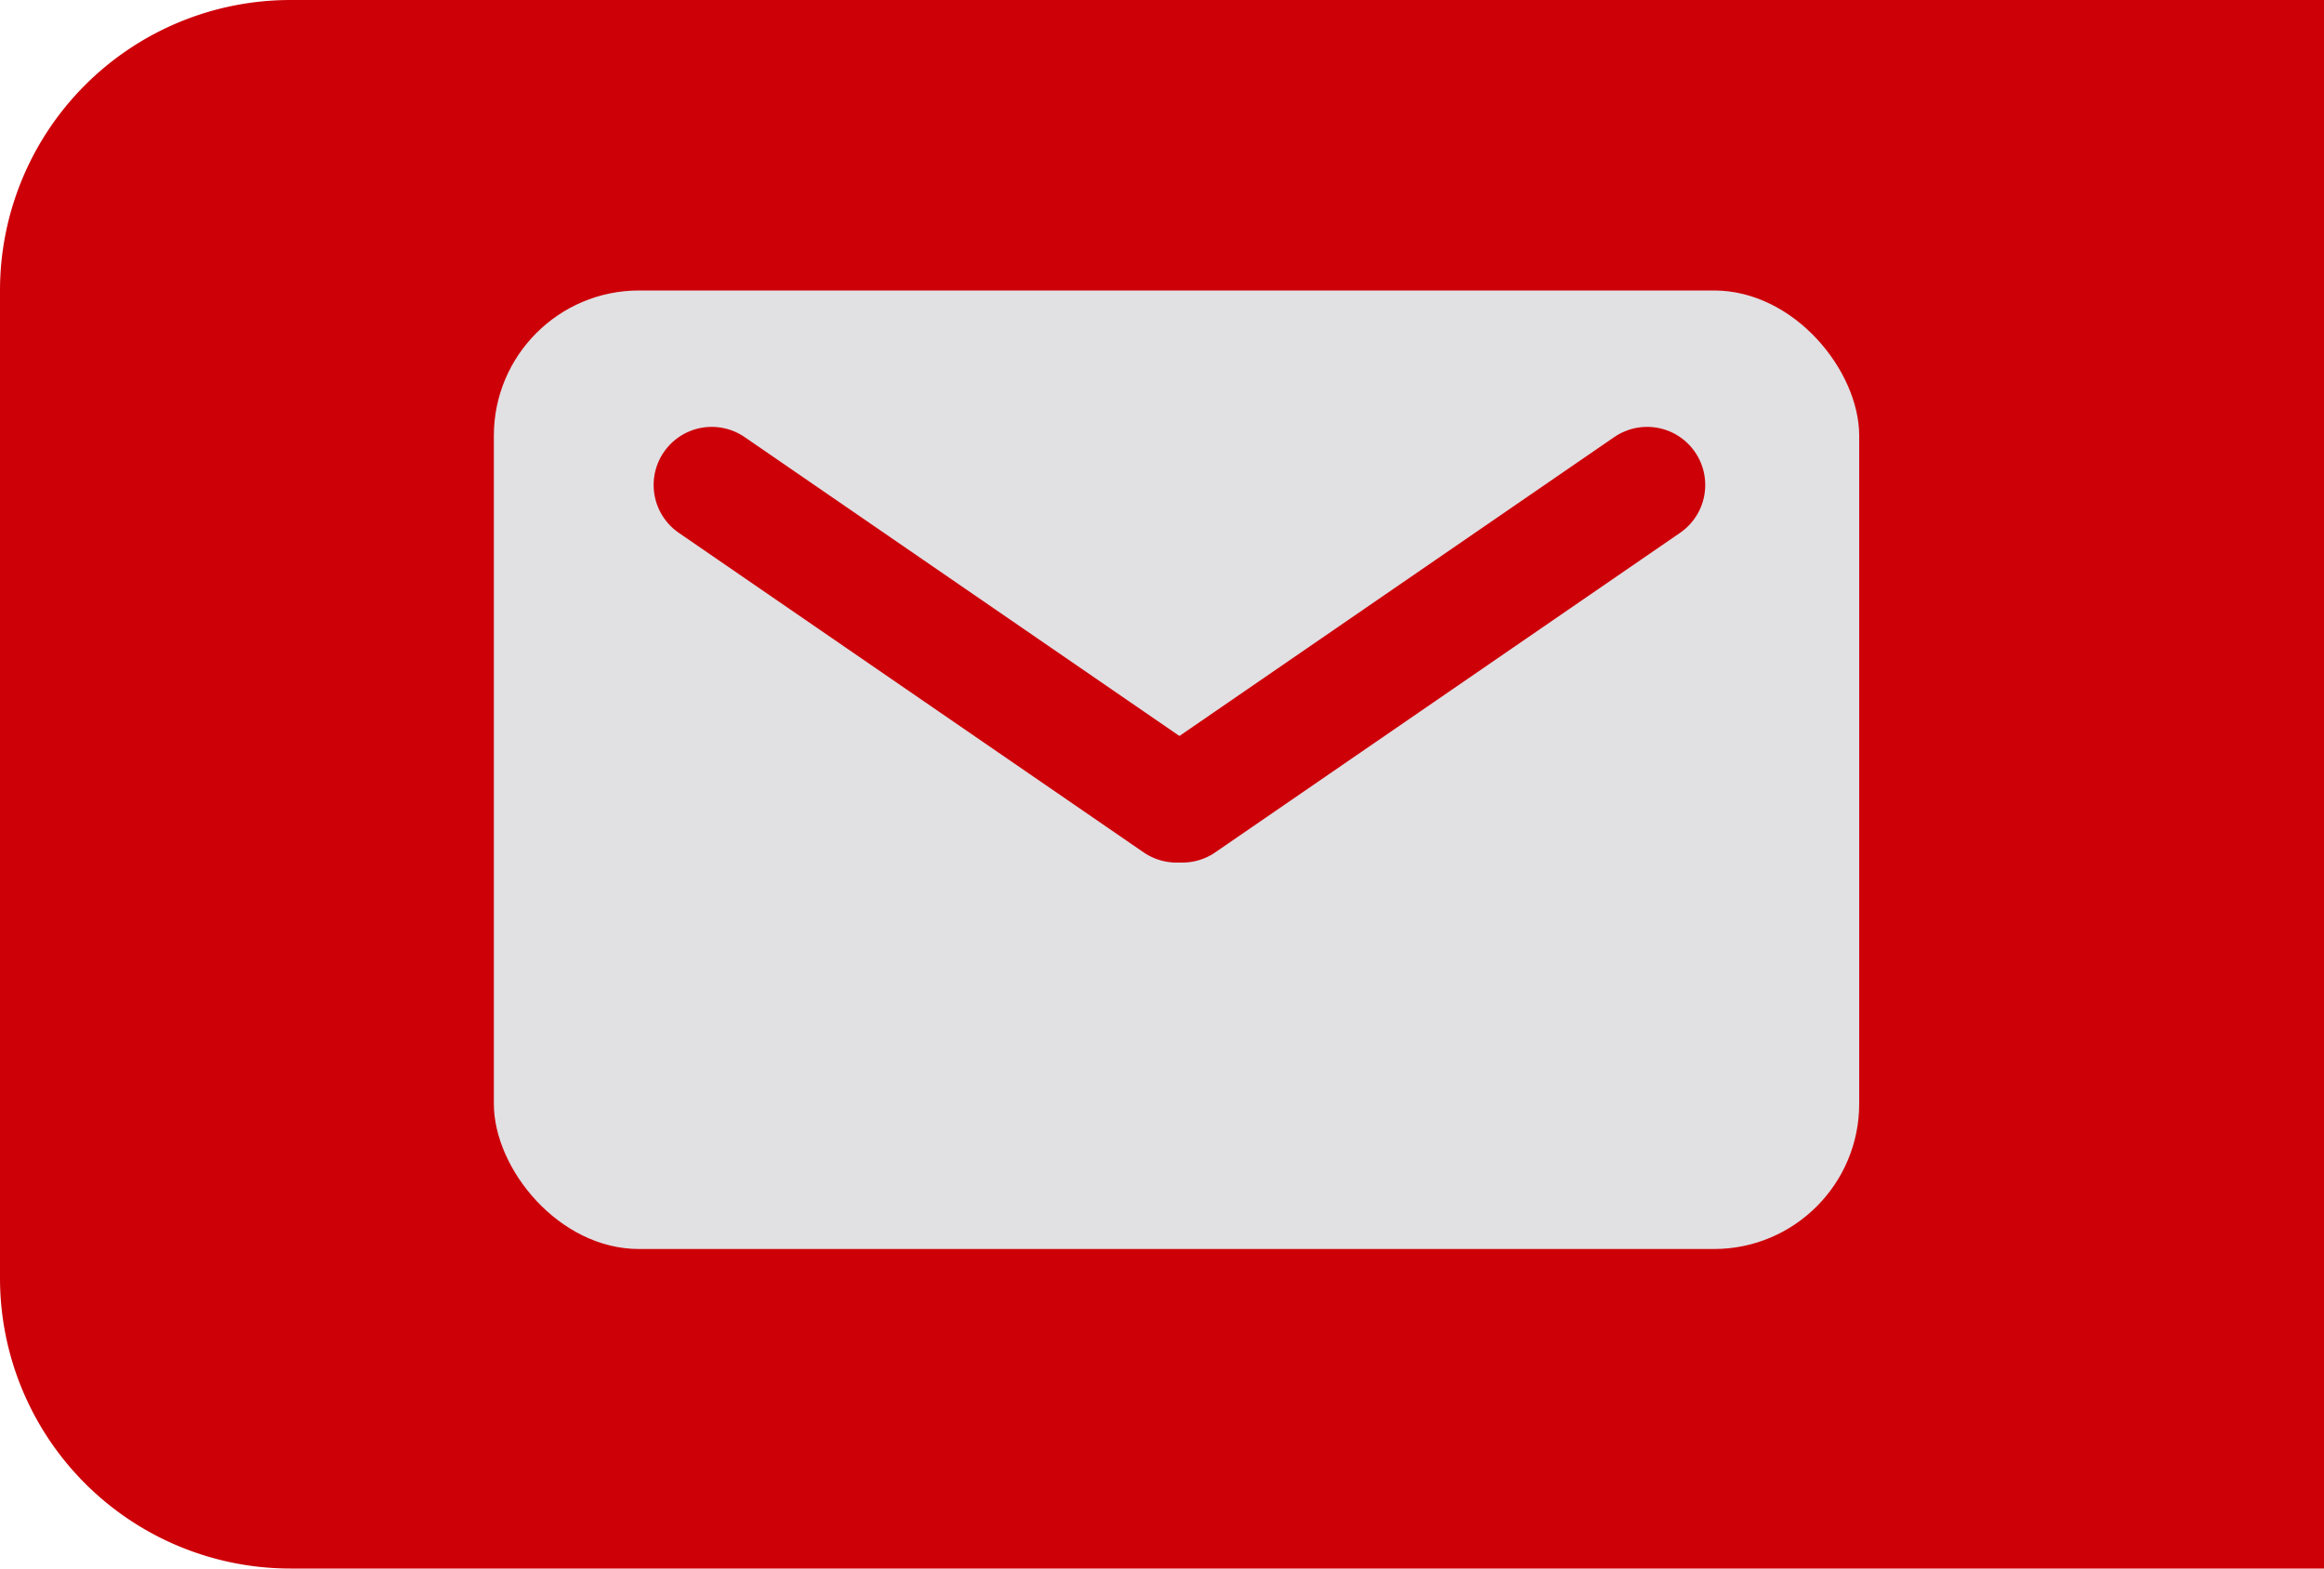
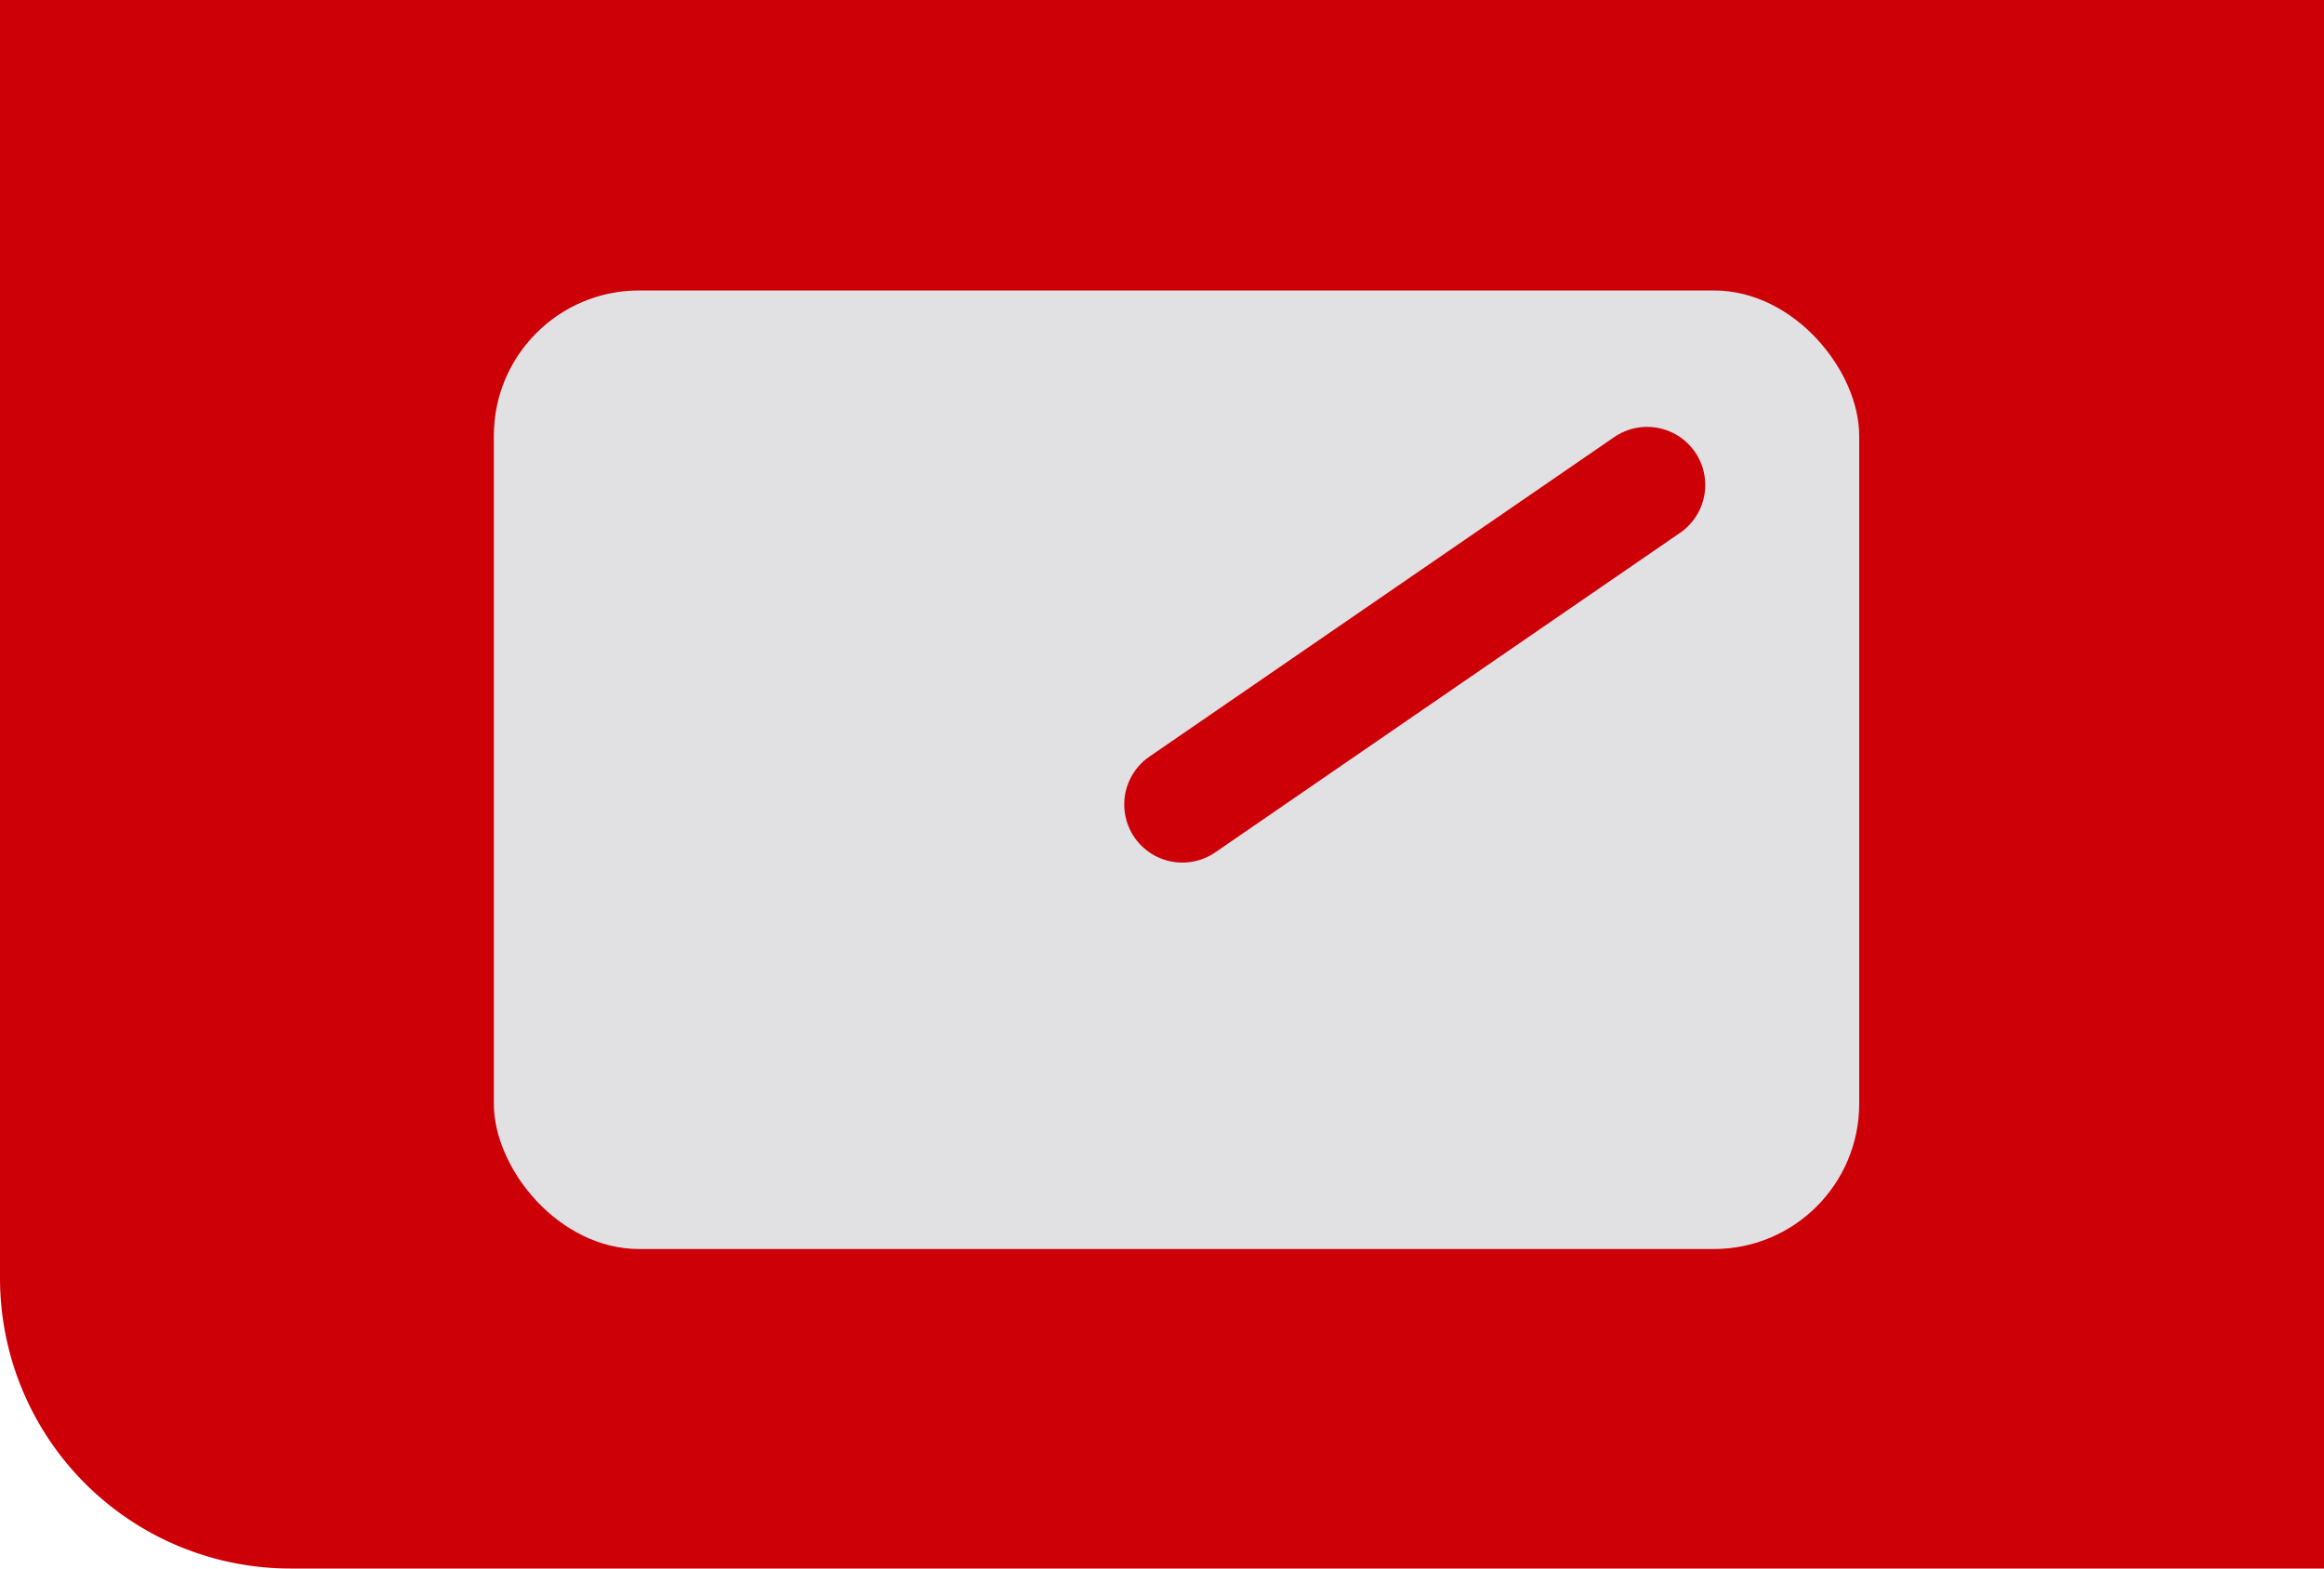
<svg xmlns="http://www.w3.org/2000/svg" id="Fähnchen_E-Mail" width="80" height="54" viewBox="0 0 80 54">
-   <path id="Rechteck_73" data-name="Rechteck 73" d="M10,0H80a0,0,0,0,1,0,0V54a0,0,0,0,1,0,0H10A10,10,0,0,1,0,44V10A10,10,0,0,1,10,0Z" fill="#cd0008" />
+   <path id="Rechteck_73" data-name="Rechteck 73" d="M10,0H80a0,0,0,0,1,0,0V54a0,0,0,0,1,0,0H10A10,10,0,0,1,0,44A10,10,0,0,1,10,0Z" fill="#cd0008" />
  <g id="Gruppe_42" data-name="Gruppe 42" transform="translate(17 10)">
    <rect id="Rechteck_77" data-name="Rechteck 77" width="47" height="33" rx="5" fill="#e1e0e3" />
    <g id="Gruppe_41" data-name="Gruppe 41" transform="translate(7.5 6.696)">
-       <line id="Linie_65" data-name="Linie 65" x2="16" y2="11" fill="none" stroke="#cd0008" stroke-linecap="round" stroke-width="4" />
      <line id="Linie_66" data-name="Linie 66" x1="16" y2="11" transform="translate(16.2)" fill="none" stroke="#cd0008" stroke-linecap="round" stroke-width="4" />
    </g>
  </g>
</svg>